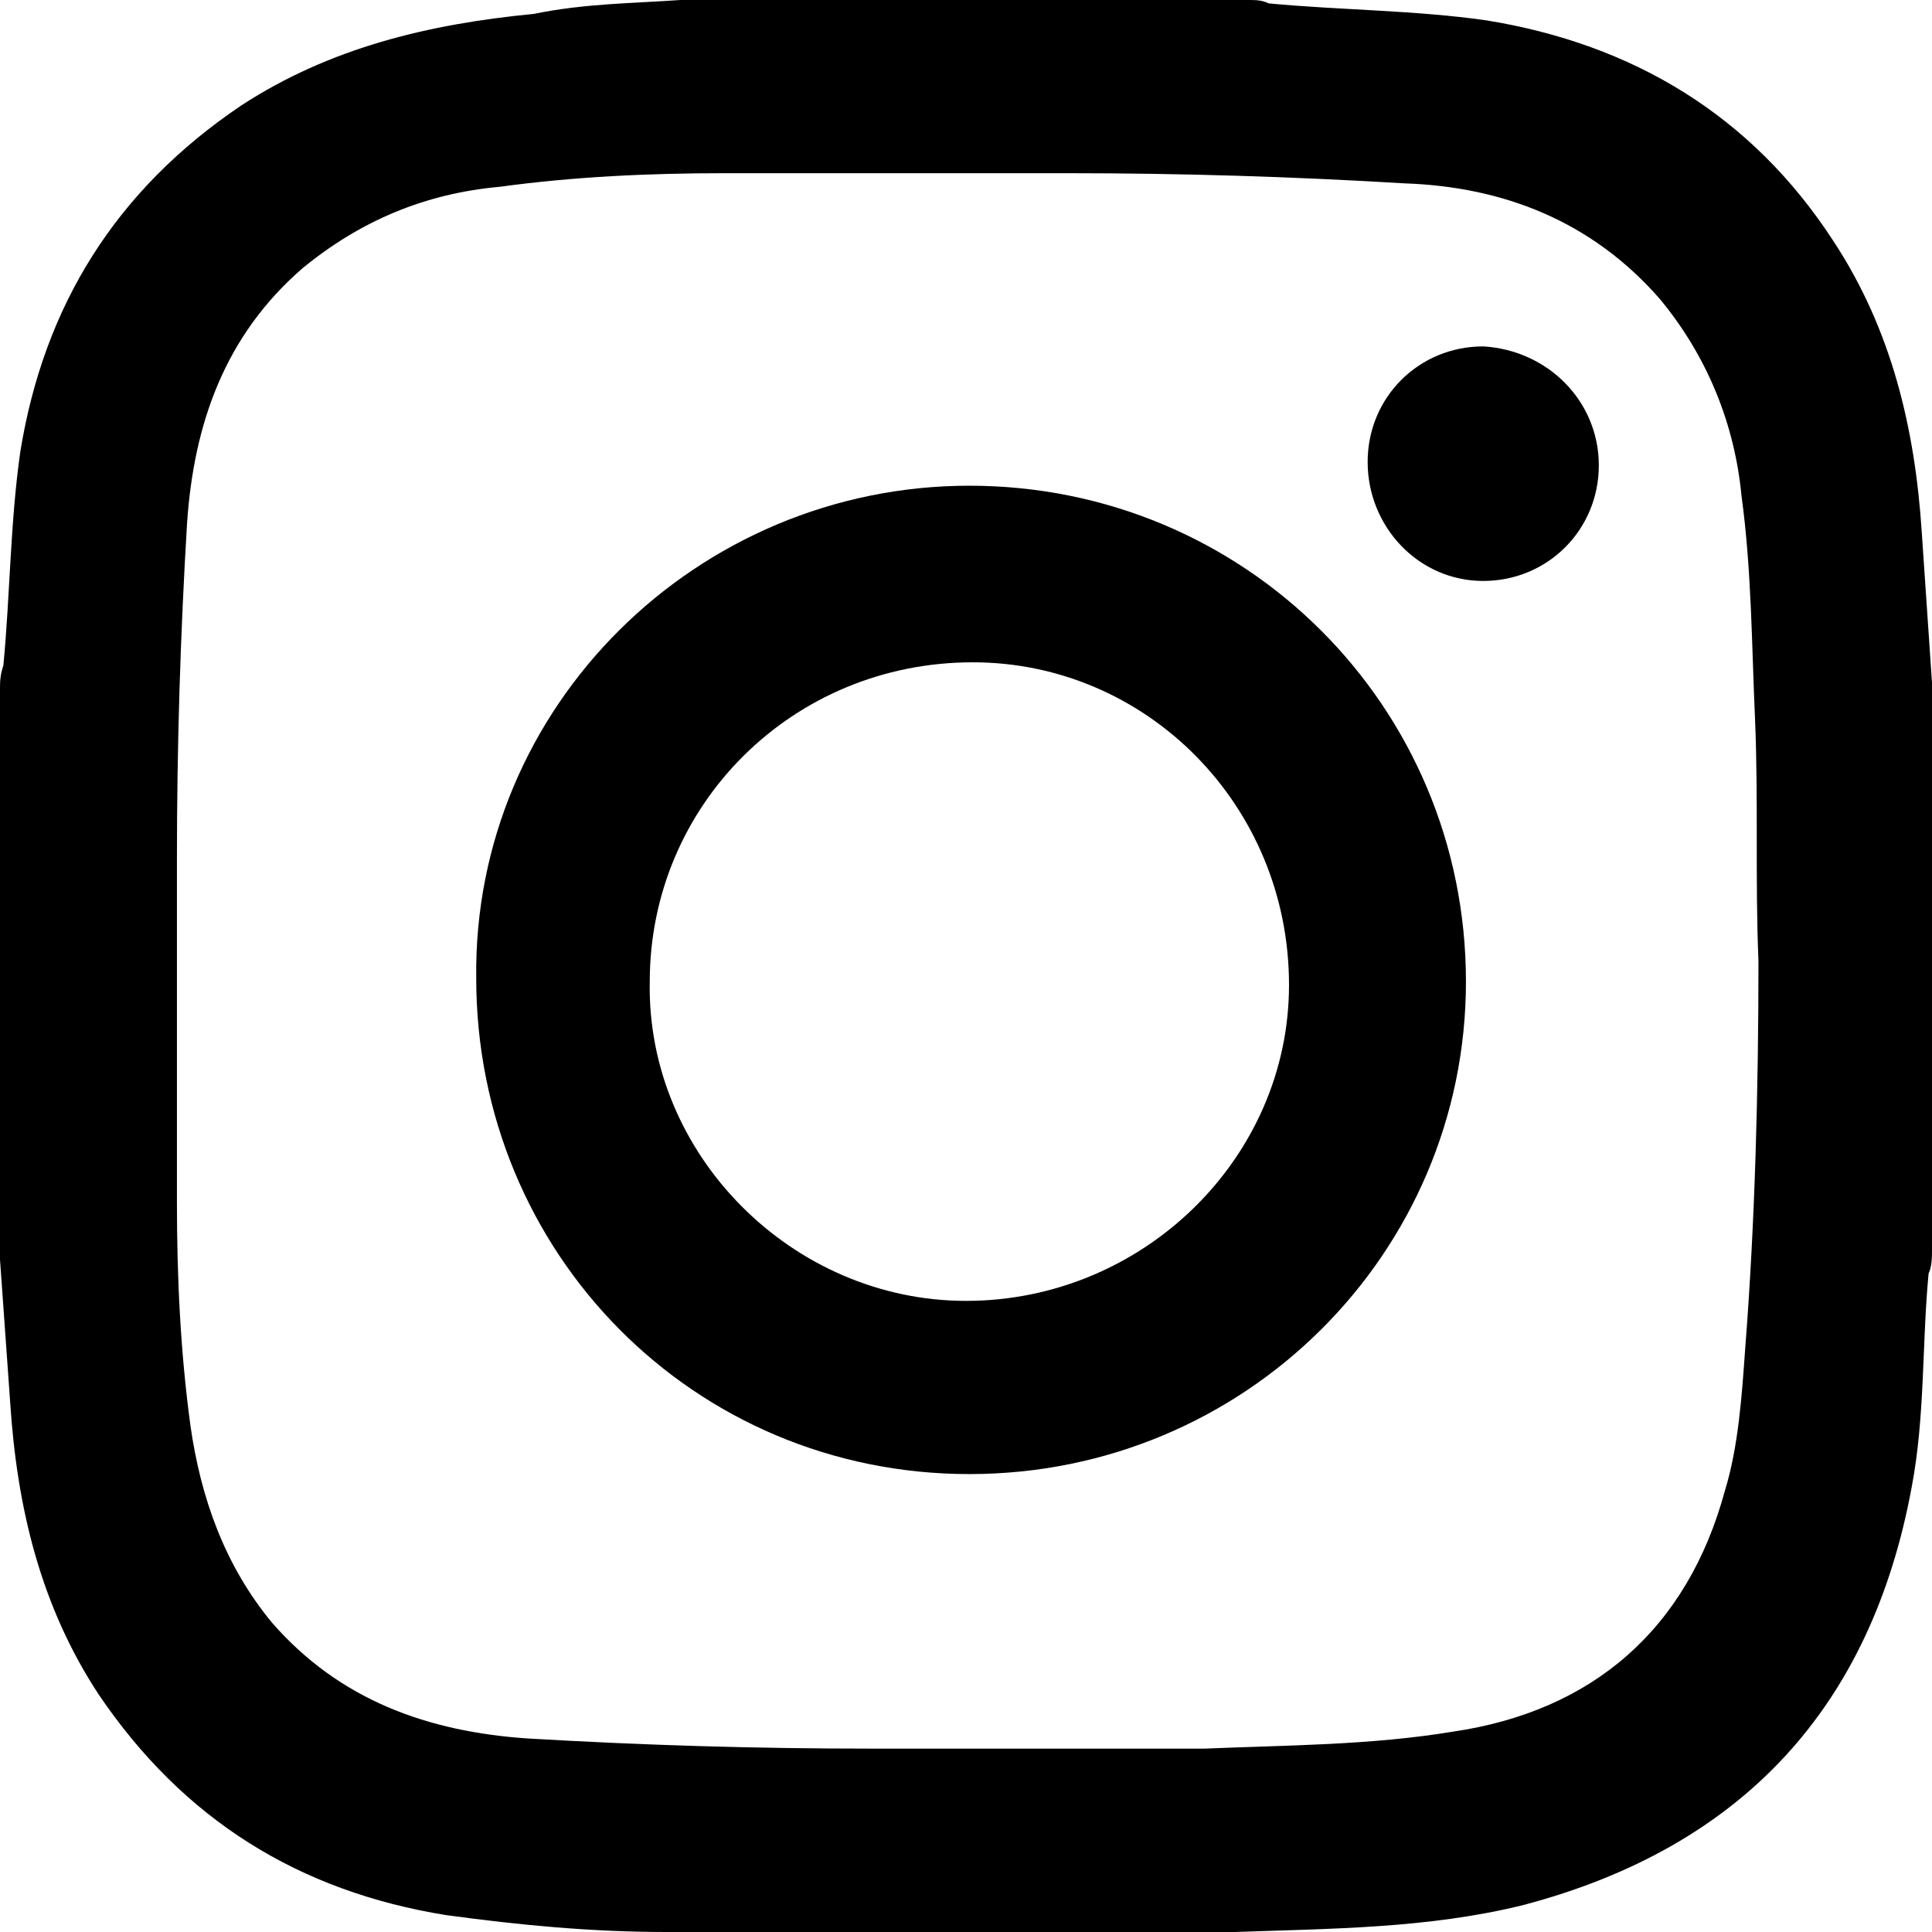
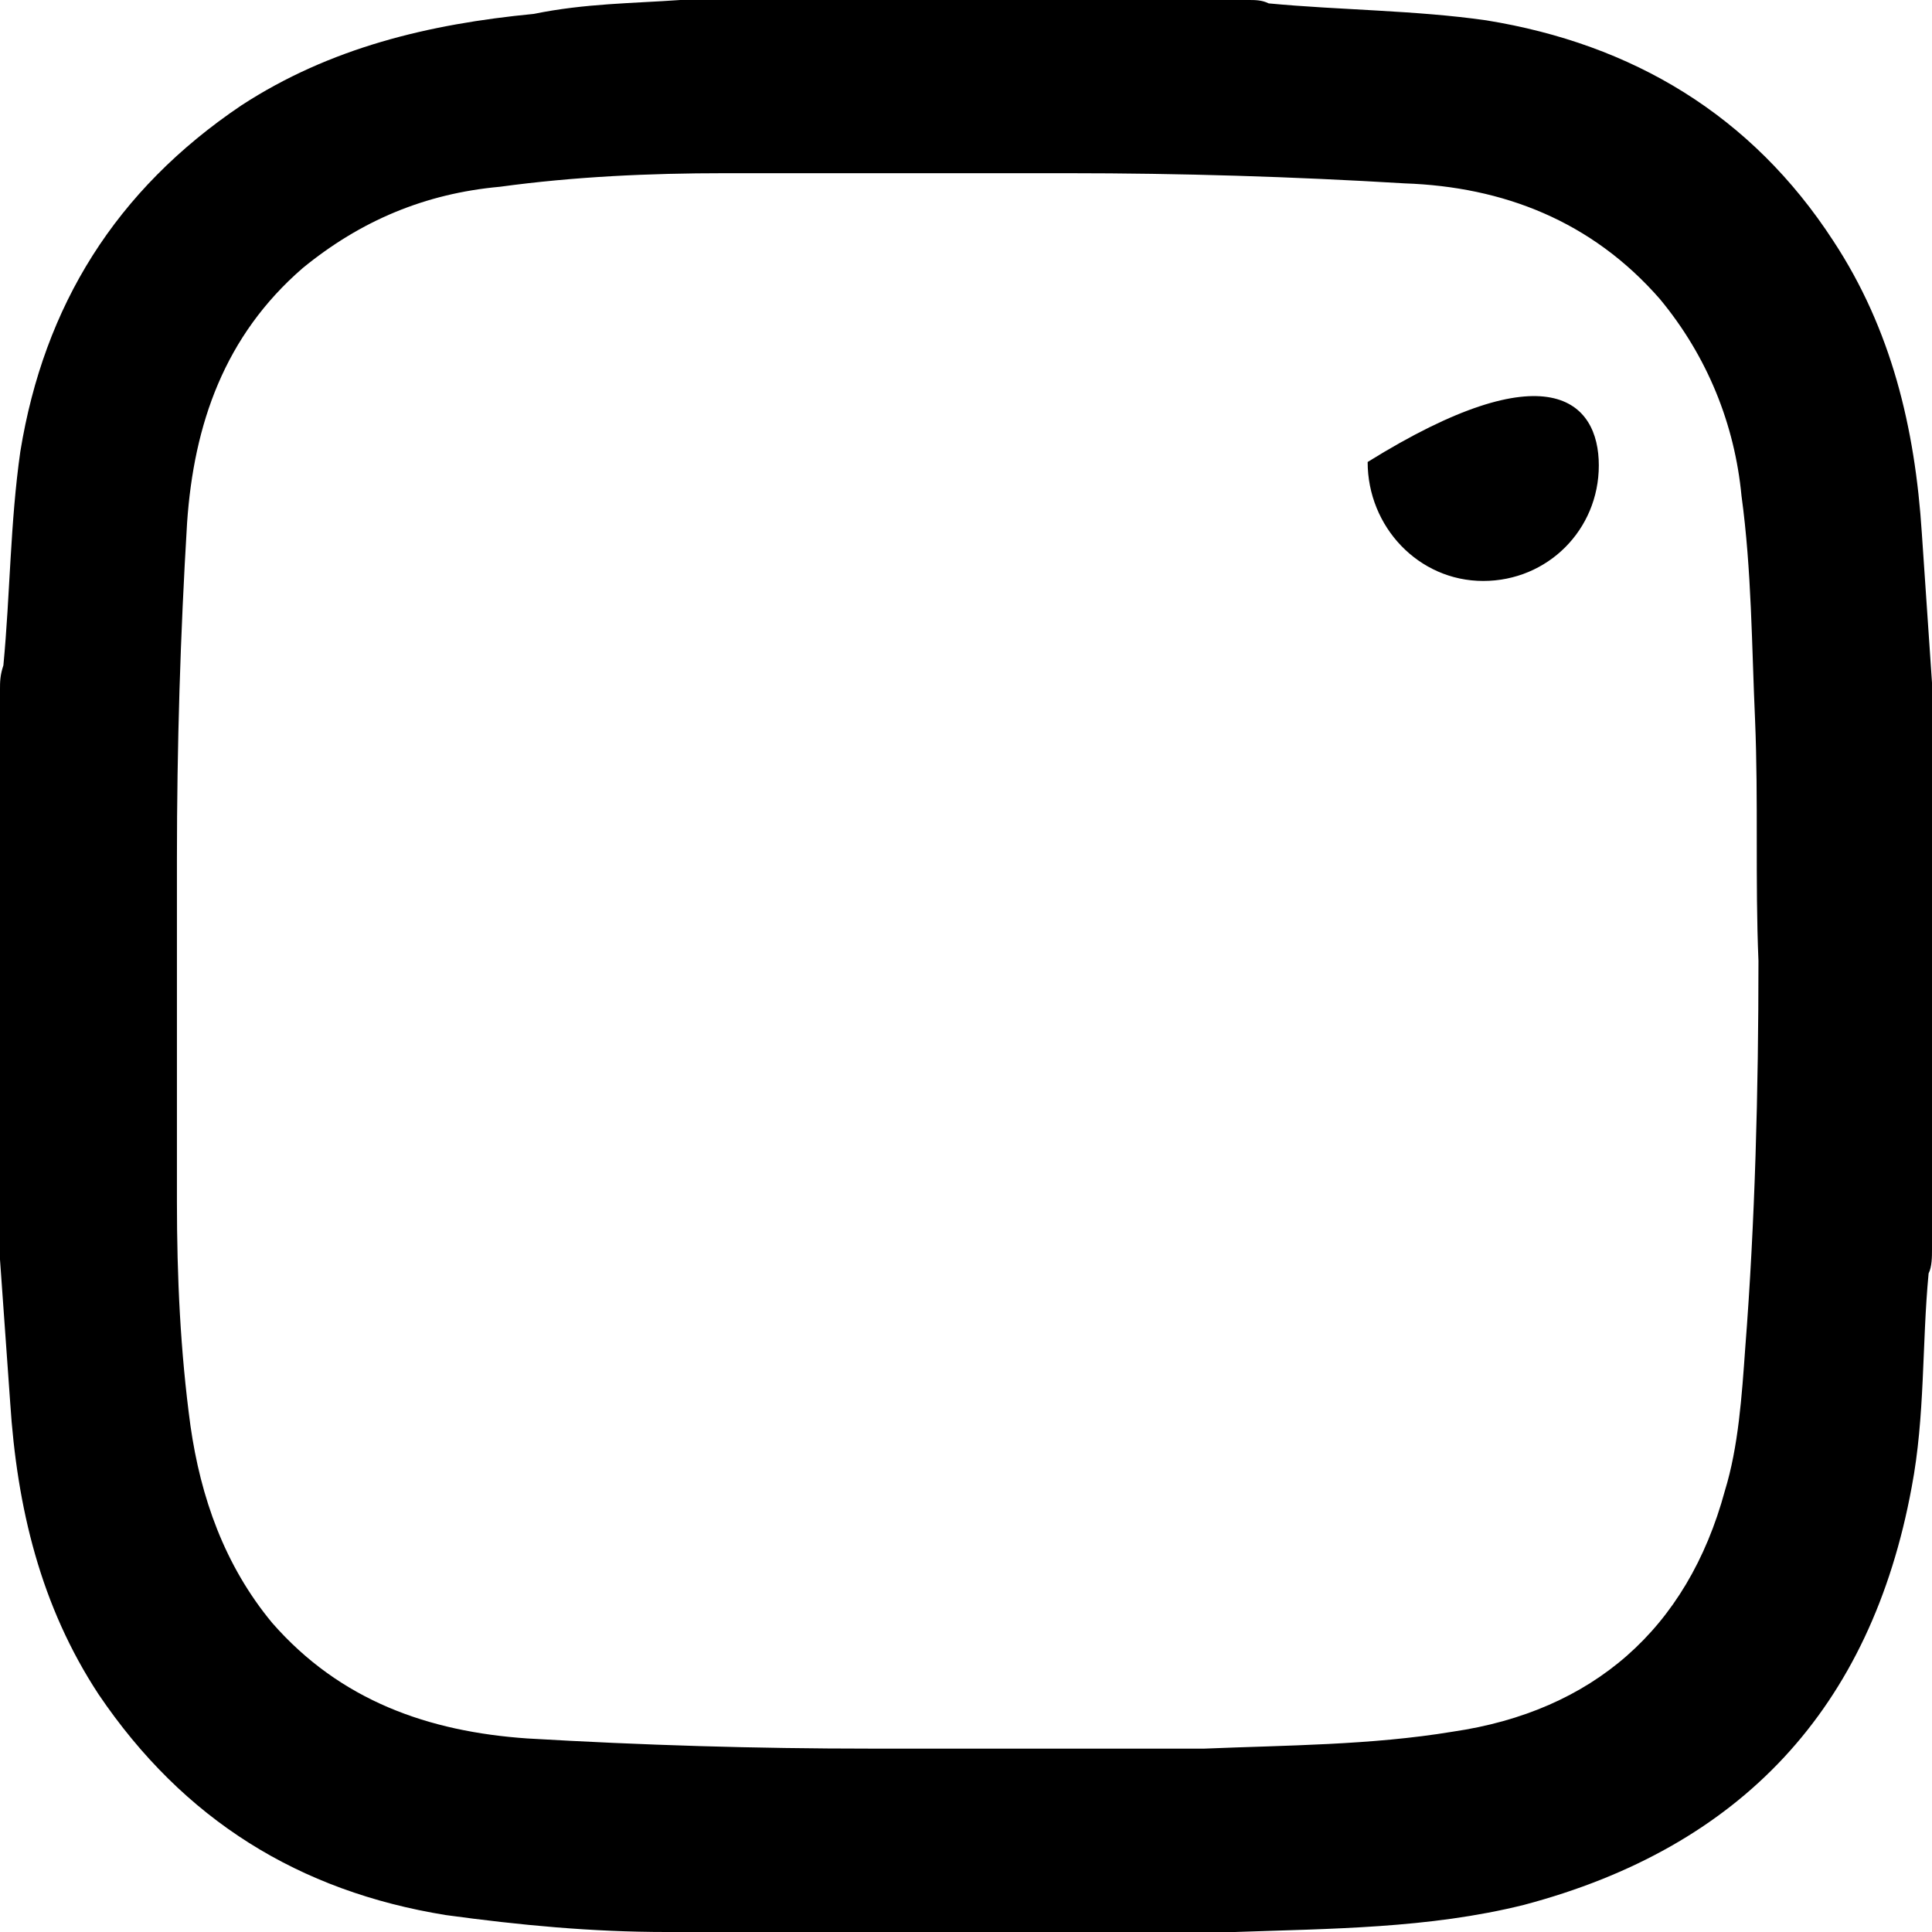
<svg xmlns="http://www.w3.org/2000/svg" version="1.1" id="icon_instagram" x="0px" y="0px" viewBox="0 0 57 57" style="enable-background:new 0 0 57 57;" xml:space="preserve">
  <style type="text/css">
	.st0{fill-rule:evenodd;clip-rule:evenodd;}
	.st1{fill:none;}
</style>
  <path class="st0" d="M20.07,0c5.52,0,11.24,0,16.76,0c0.2,0,0.4,0,0.6,0.1c2.11,0.2,4.32,0.2,6.42,0.5c4.32,0.7,7.83,2.8,10.24,6.51  c1.71,2.6,2.41,5.51,2.61,8.62c0.1,1.5,0.2,2.91,0.3,4.41c0,5.61,0,11.12,0,16.73c0,0.2,0,0.5-0.1,0.7c-0.2,2.1-0.1,4.21-0.5,6.31  c-1.2,6.51-5.02,10.62-11.44,12.32c-2.81,0.7-5.72,0.7-8.53,0.8c-5.62,0-11.24,0-16.76,0c-2.21,0-4.32-0.2-6.52-0.5  c-4.32-0.7-7.73-2.8-10.24-6.51c-1.71-2.6-2.41-5.51-2.61-8.62c-0.1-1.4-0.2-2.8-0.3-4.21c0-5.61,0-11.22,0-16.83  c0-0.2,0-0.4,0.1-0.7c0.2-2.1,0.2-4.21,0.5-6.31C1.3,9.02,3.41,5.61,7.12,3.11c2.61-1.7,5.52-2.4,8.63-2.7  C17.26,0.1,18.67,0.1,20.07,0z M51.88,28.35L51.88,28.35c-0.1-2.4,0-4.71-0.1-7.11c-0.1-2.2-0.1-4.41-0.4-6.61  c-0.2-2.1-1-4.11-2.41-5.81c-2.01-2.3-4.62-3.31-7.53-3.41c-3.31-0.2-6.62-0.3-9.93-0.3c-3.41,0-6.72,0-10.14,0  c-2.21,0-4.42,0.1-6.62,0.4c-2.21,0.2-4.11,1-5.82,2.4c-2.31,2-3.21,4.61-3.41,7.51c-0.2,3.31-0.3,6.61-0.3,9.92  c0,3.41,0,6.71,0,10.12c0,2.2,0.1,4.41,0.4,6.61c0.3,2.1,1,4.11,2.41,5.81c2.01,2.3,4.62,3.21,7.53,3.41  c3.41,0.2,6.72,0.3,10.14,0.3c3.21,0,6.62,0,9.83,0c2.41-0.1,4.92-0.1,7.33-0.5c4.11-0.6,6.92-3.01,8.03-7.11  c0.4-1.3,0.5-2.8,0.6-4.21C51.78,36.06,51.88,32.16,51.88,28.35z" />
-   <path class="st0" d="M28.6,14.33c8.13,0,14.65,6.51,14.65,14.63c0,8.01-6.52,14.53-14.65,14.53s-14.55-6.51-14.55-14.63  C13.95,20.84,20.57,14.33,28.6,14.33z M28.5,38.38c5.22,0,9.53-4.21,9.53-9.32c0-5.31-4.21-9.52-9.33-9.52  c-5.32,0-9.53,4.21-9.53,9.42C19.07,34.07,23.38,38.38,28.5,38.38z" />
-   <path class="st0" d="M47.17,13.73c0,1.9-1.51,3.41-3.41,3.41c-1.91,0-3.41-1.6-3.41-3.51s1.51-3.41,3.41-3.41  C45.66,10.33,47.17,11.83,47.17,13.73z" />
-   <path class="st1" d="M28.5,38.38c-5.22,0-9.43-4.21-9.43-9.52c0-5.21,4.21-9.42,9.53-9.42c5.12,0,9.33,4.31,9.33,9.52  C38.03,34.17,33.72,38.38,28.5,38.38z" />
+   <path class="st0" d="M47.17,13.73c0,1.9-1.51,3.41-3.41,3.41c-1.91,0-3.41-1.6-3.41-3.51C45.66,10.33,47.17,11.83,47.17,13.73z" />
</svg>